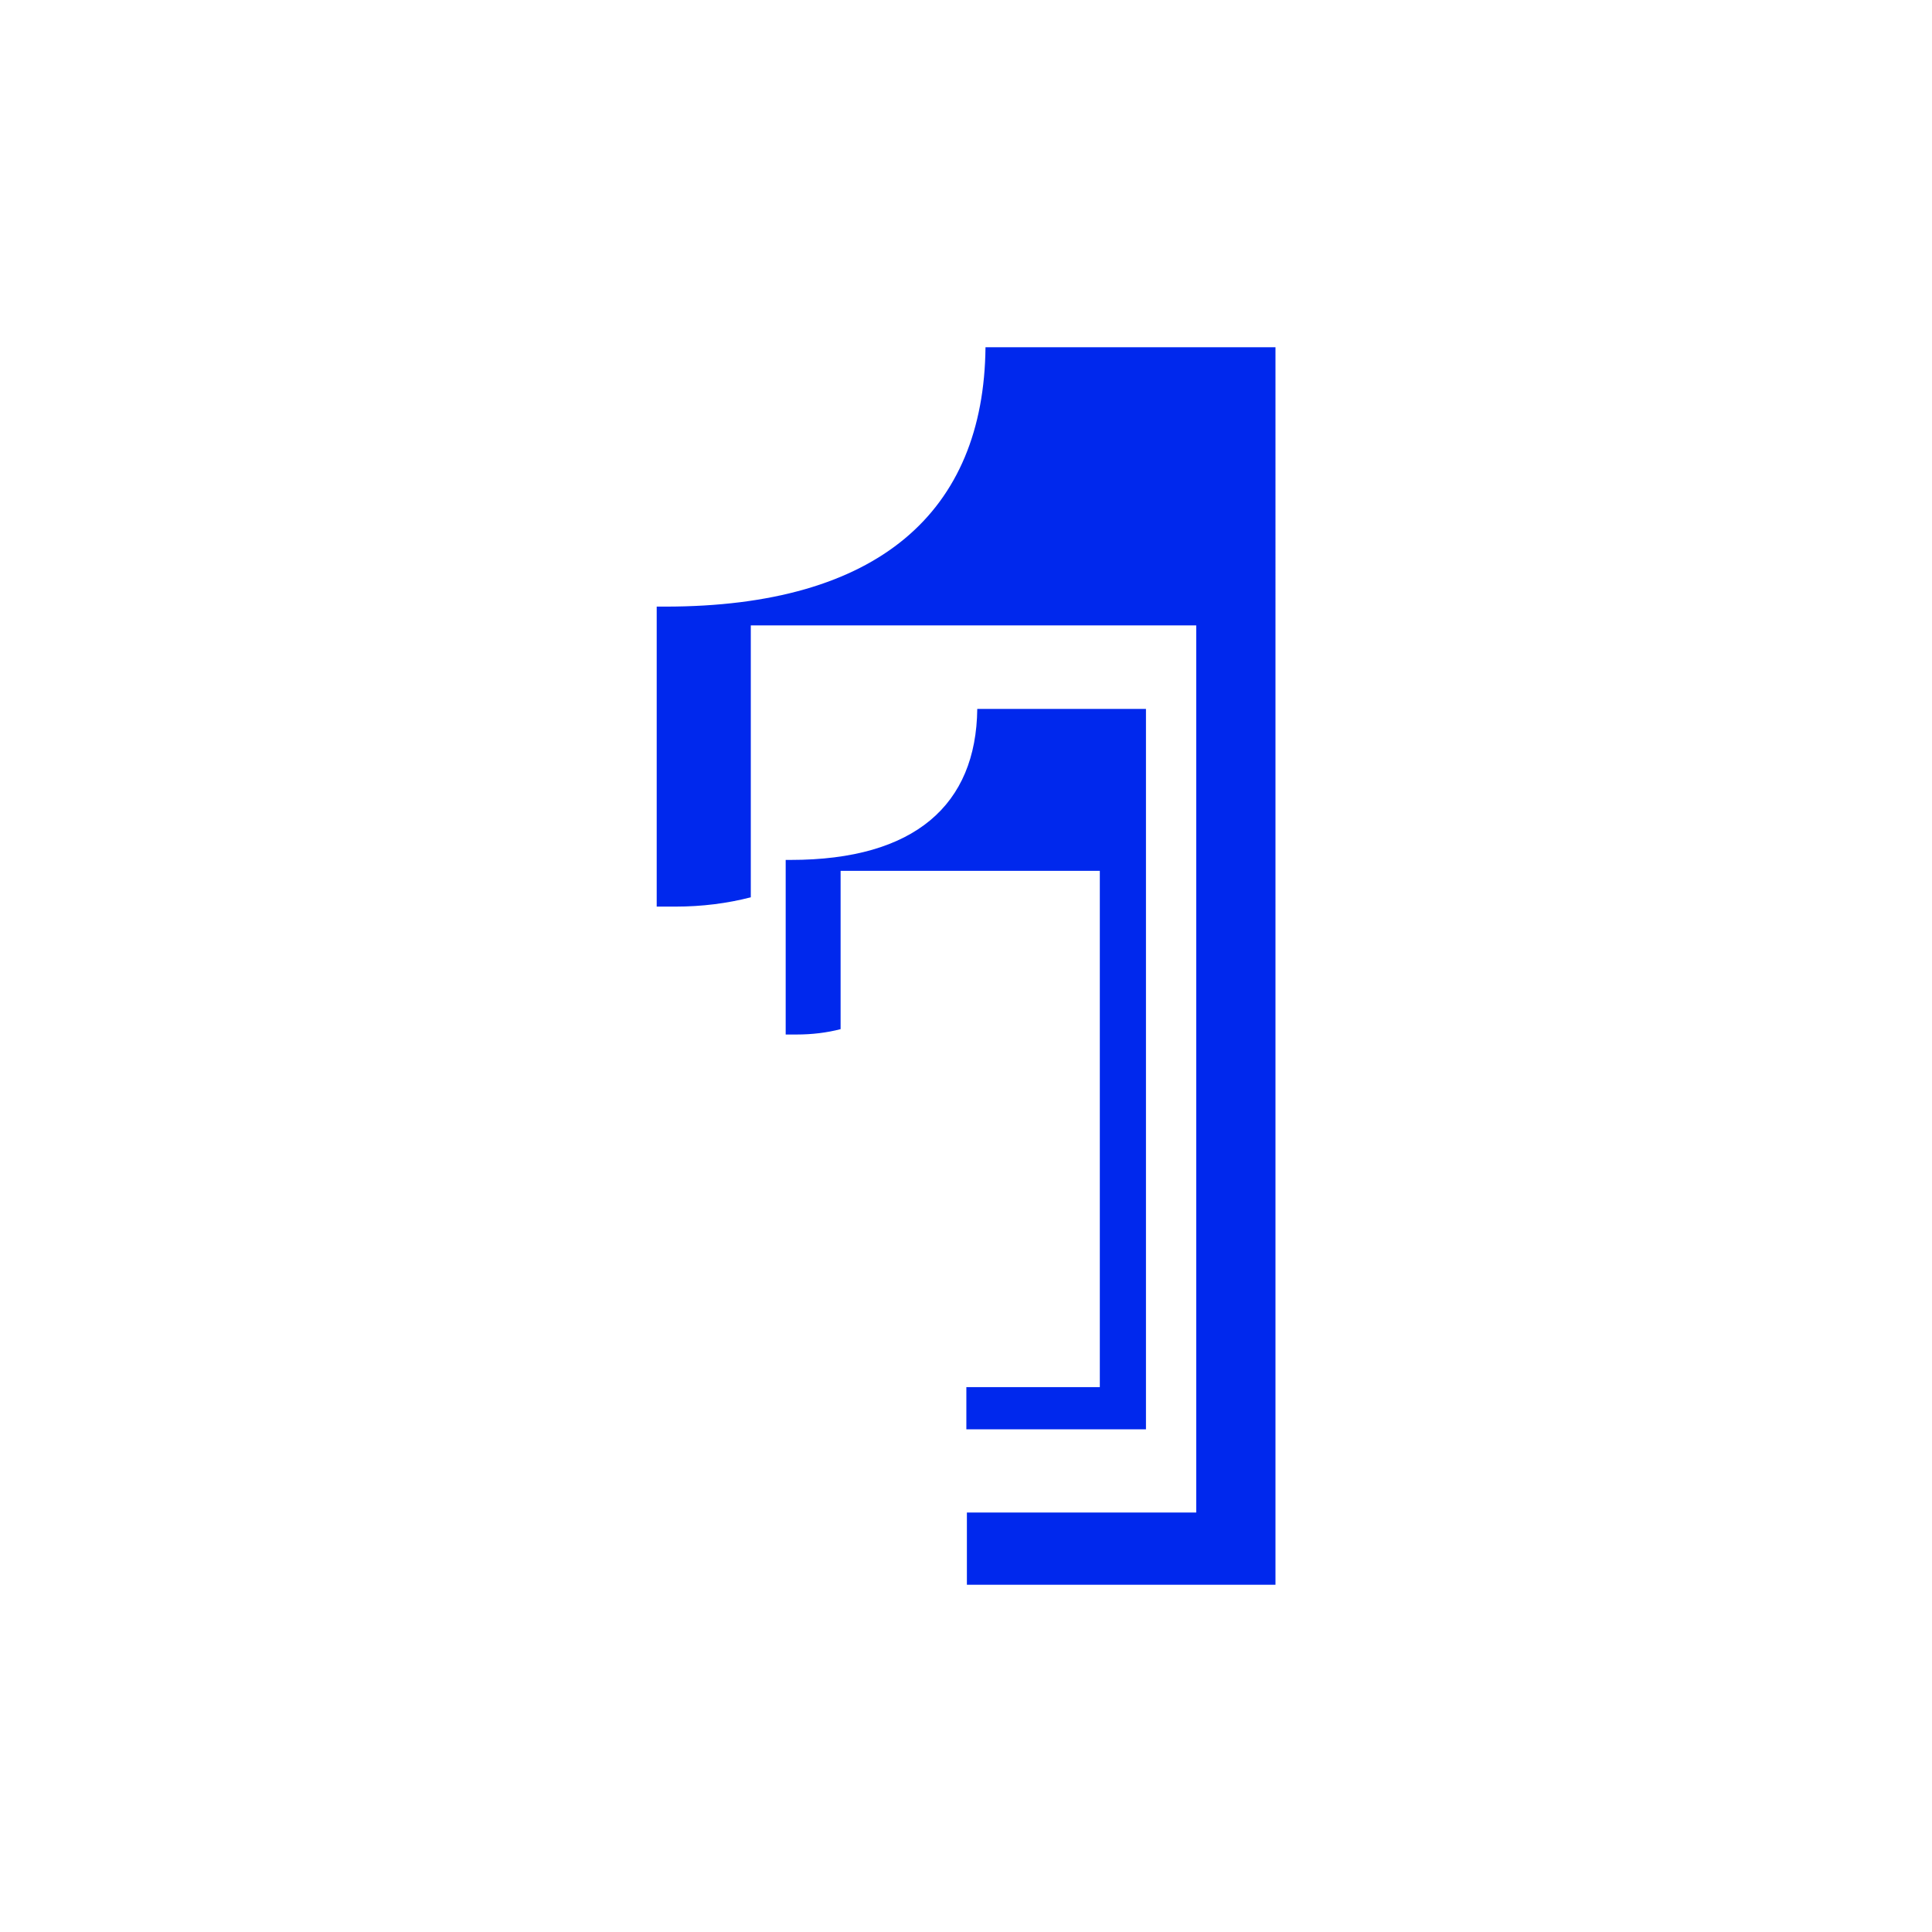
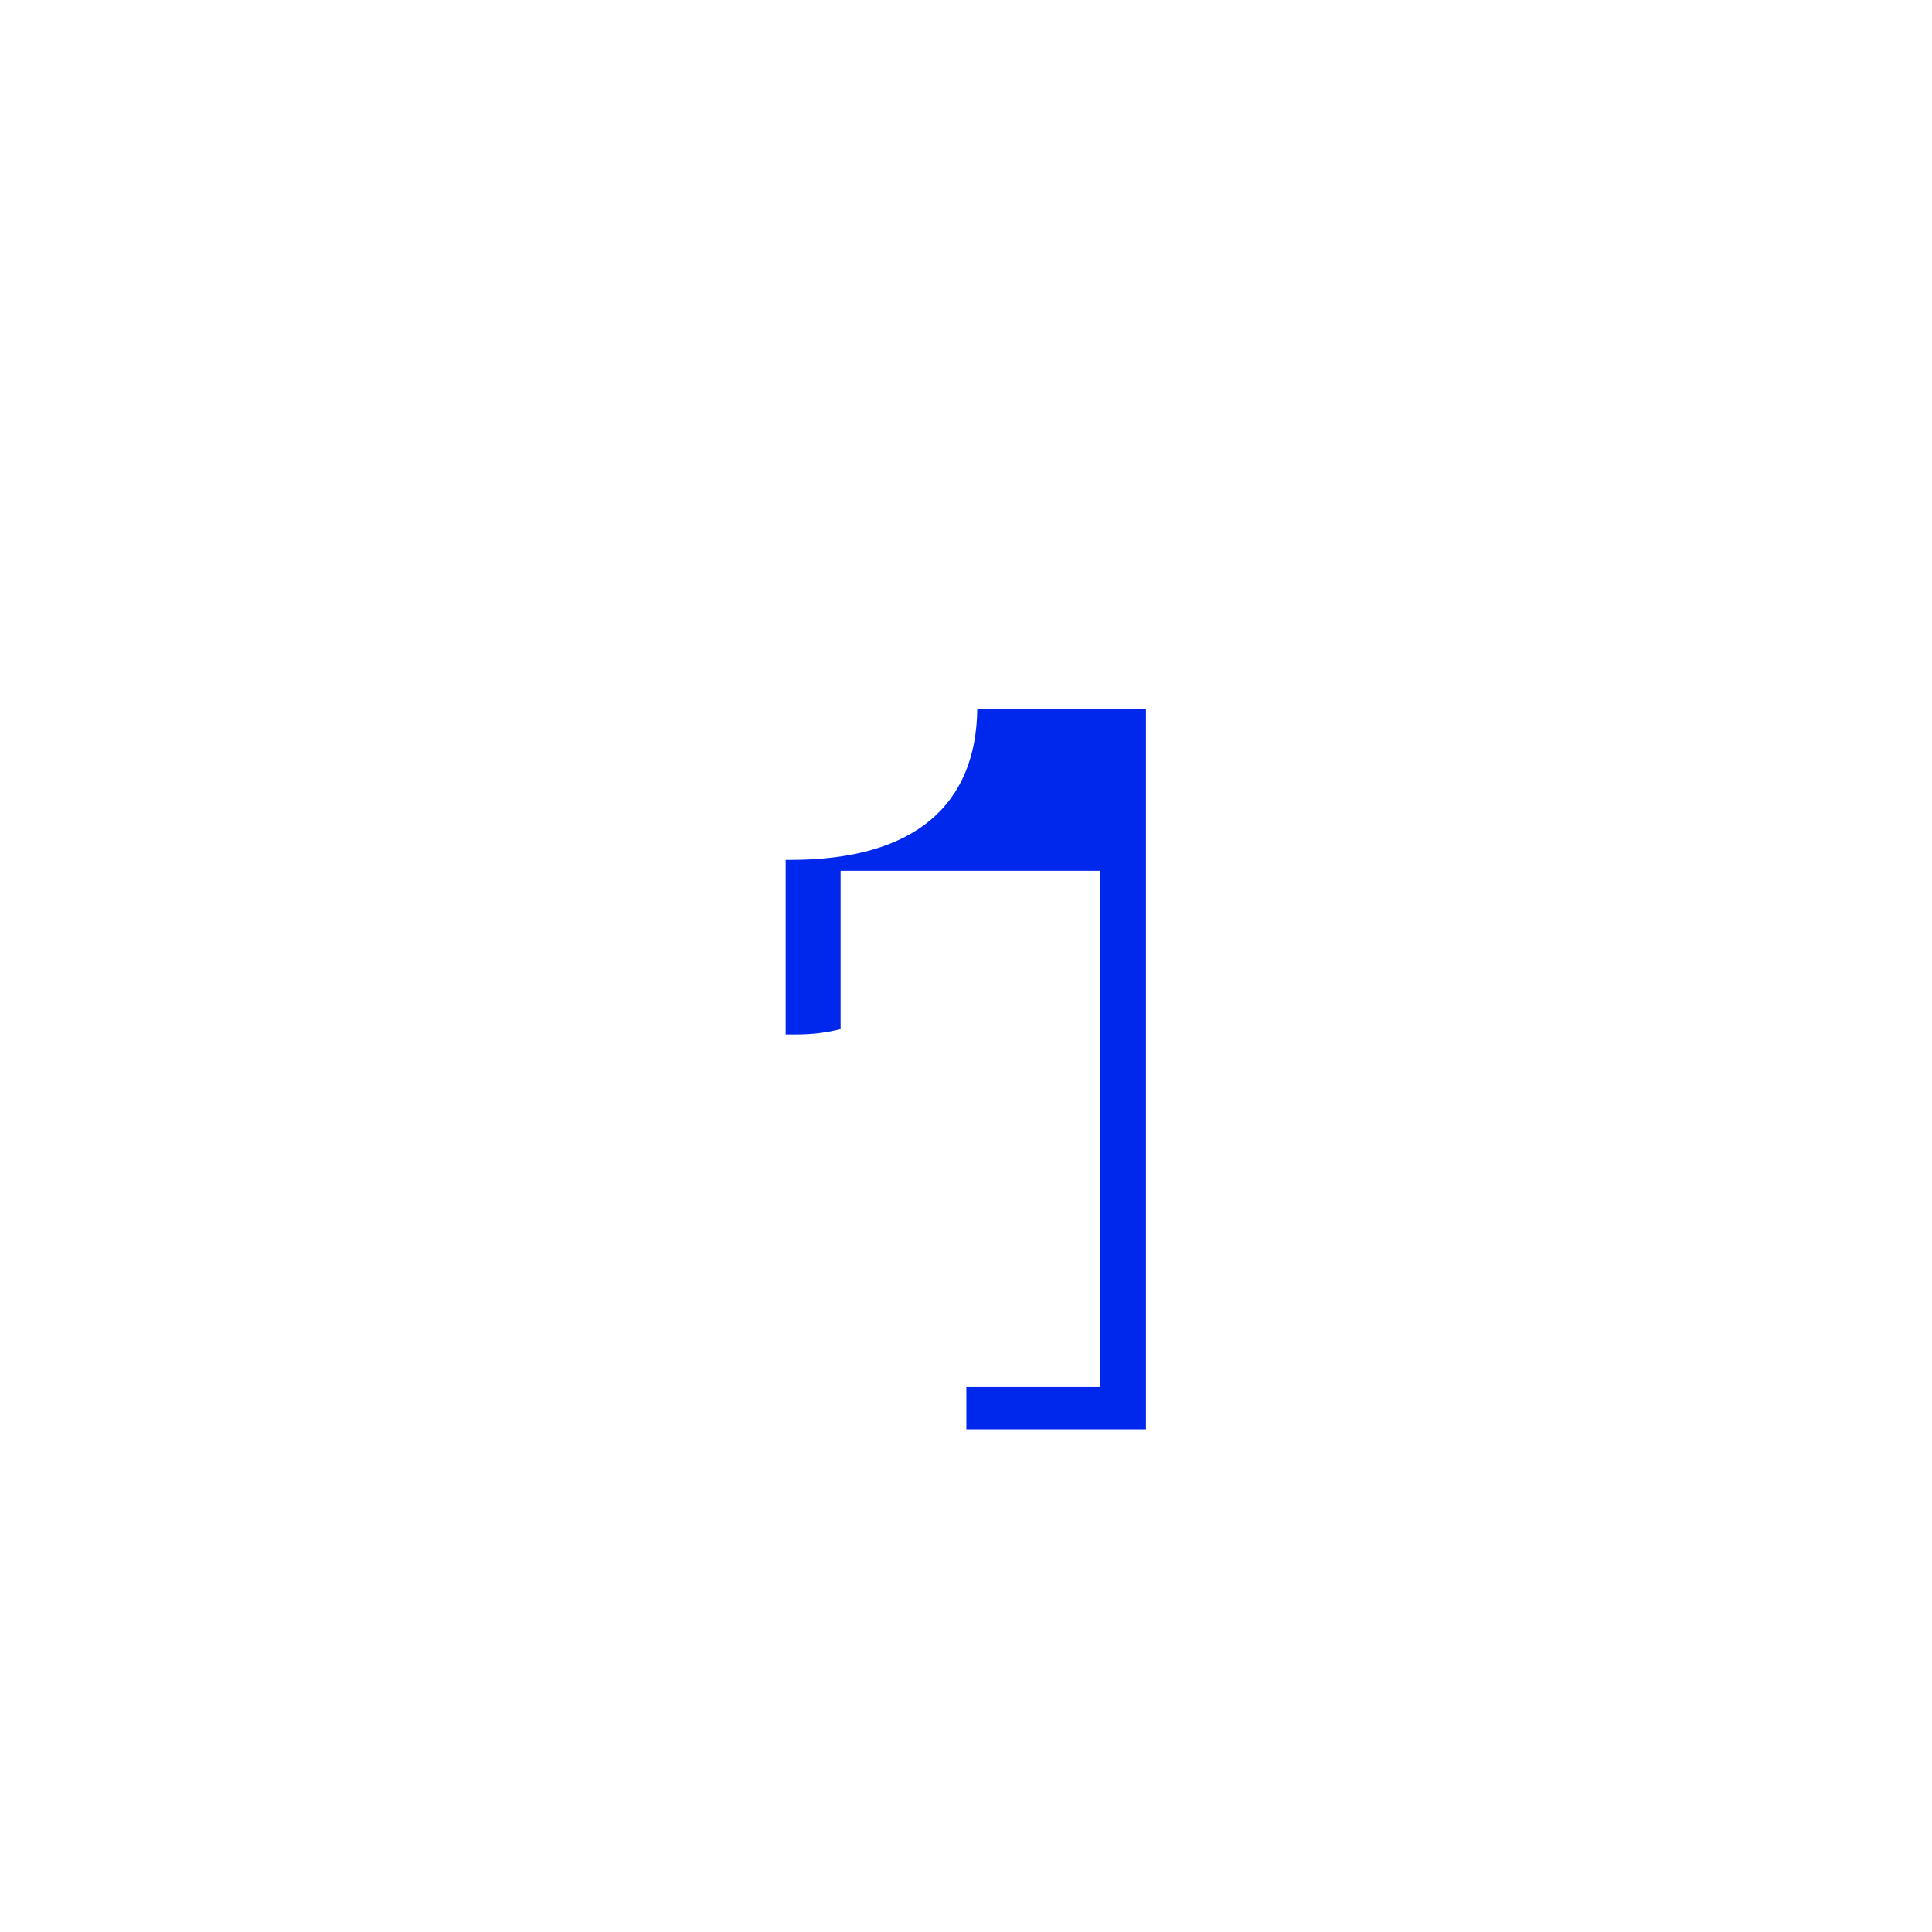
<svg xmlns="http://www.w3.org/2000/svg" version="1.1" id="Layer_1" x="0px" y="0px" viewBox="0 0 1080 1080" style="enable-background:new 0 0 1080 1080;" xml:space="preserve">
  <style type="text/css"> .st0{fill:#0028ED;} </style>
  <g>
-     <path class="st0" d="M550.9,194.1c-0.9,91.9-59.7,145-179.1,145h-4.7v167.7h10.4c14.9,0,29-1.8,42.2-5.2v-152h249v495.9H540.5v40.4 h172.5V194.1H550.9z" />
    <path class="st0" d="M546.3,396.3c-0.6,53.5-34.8,84.4-104.3,84.4h-2.8v97.6h6.1c8.7,0,16.9-1,24.6-3v-88.5h144.9v288.6h-74.6V799 h100.4V396.3H546.3z" />
  </g>
</svg>